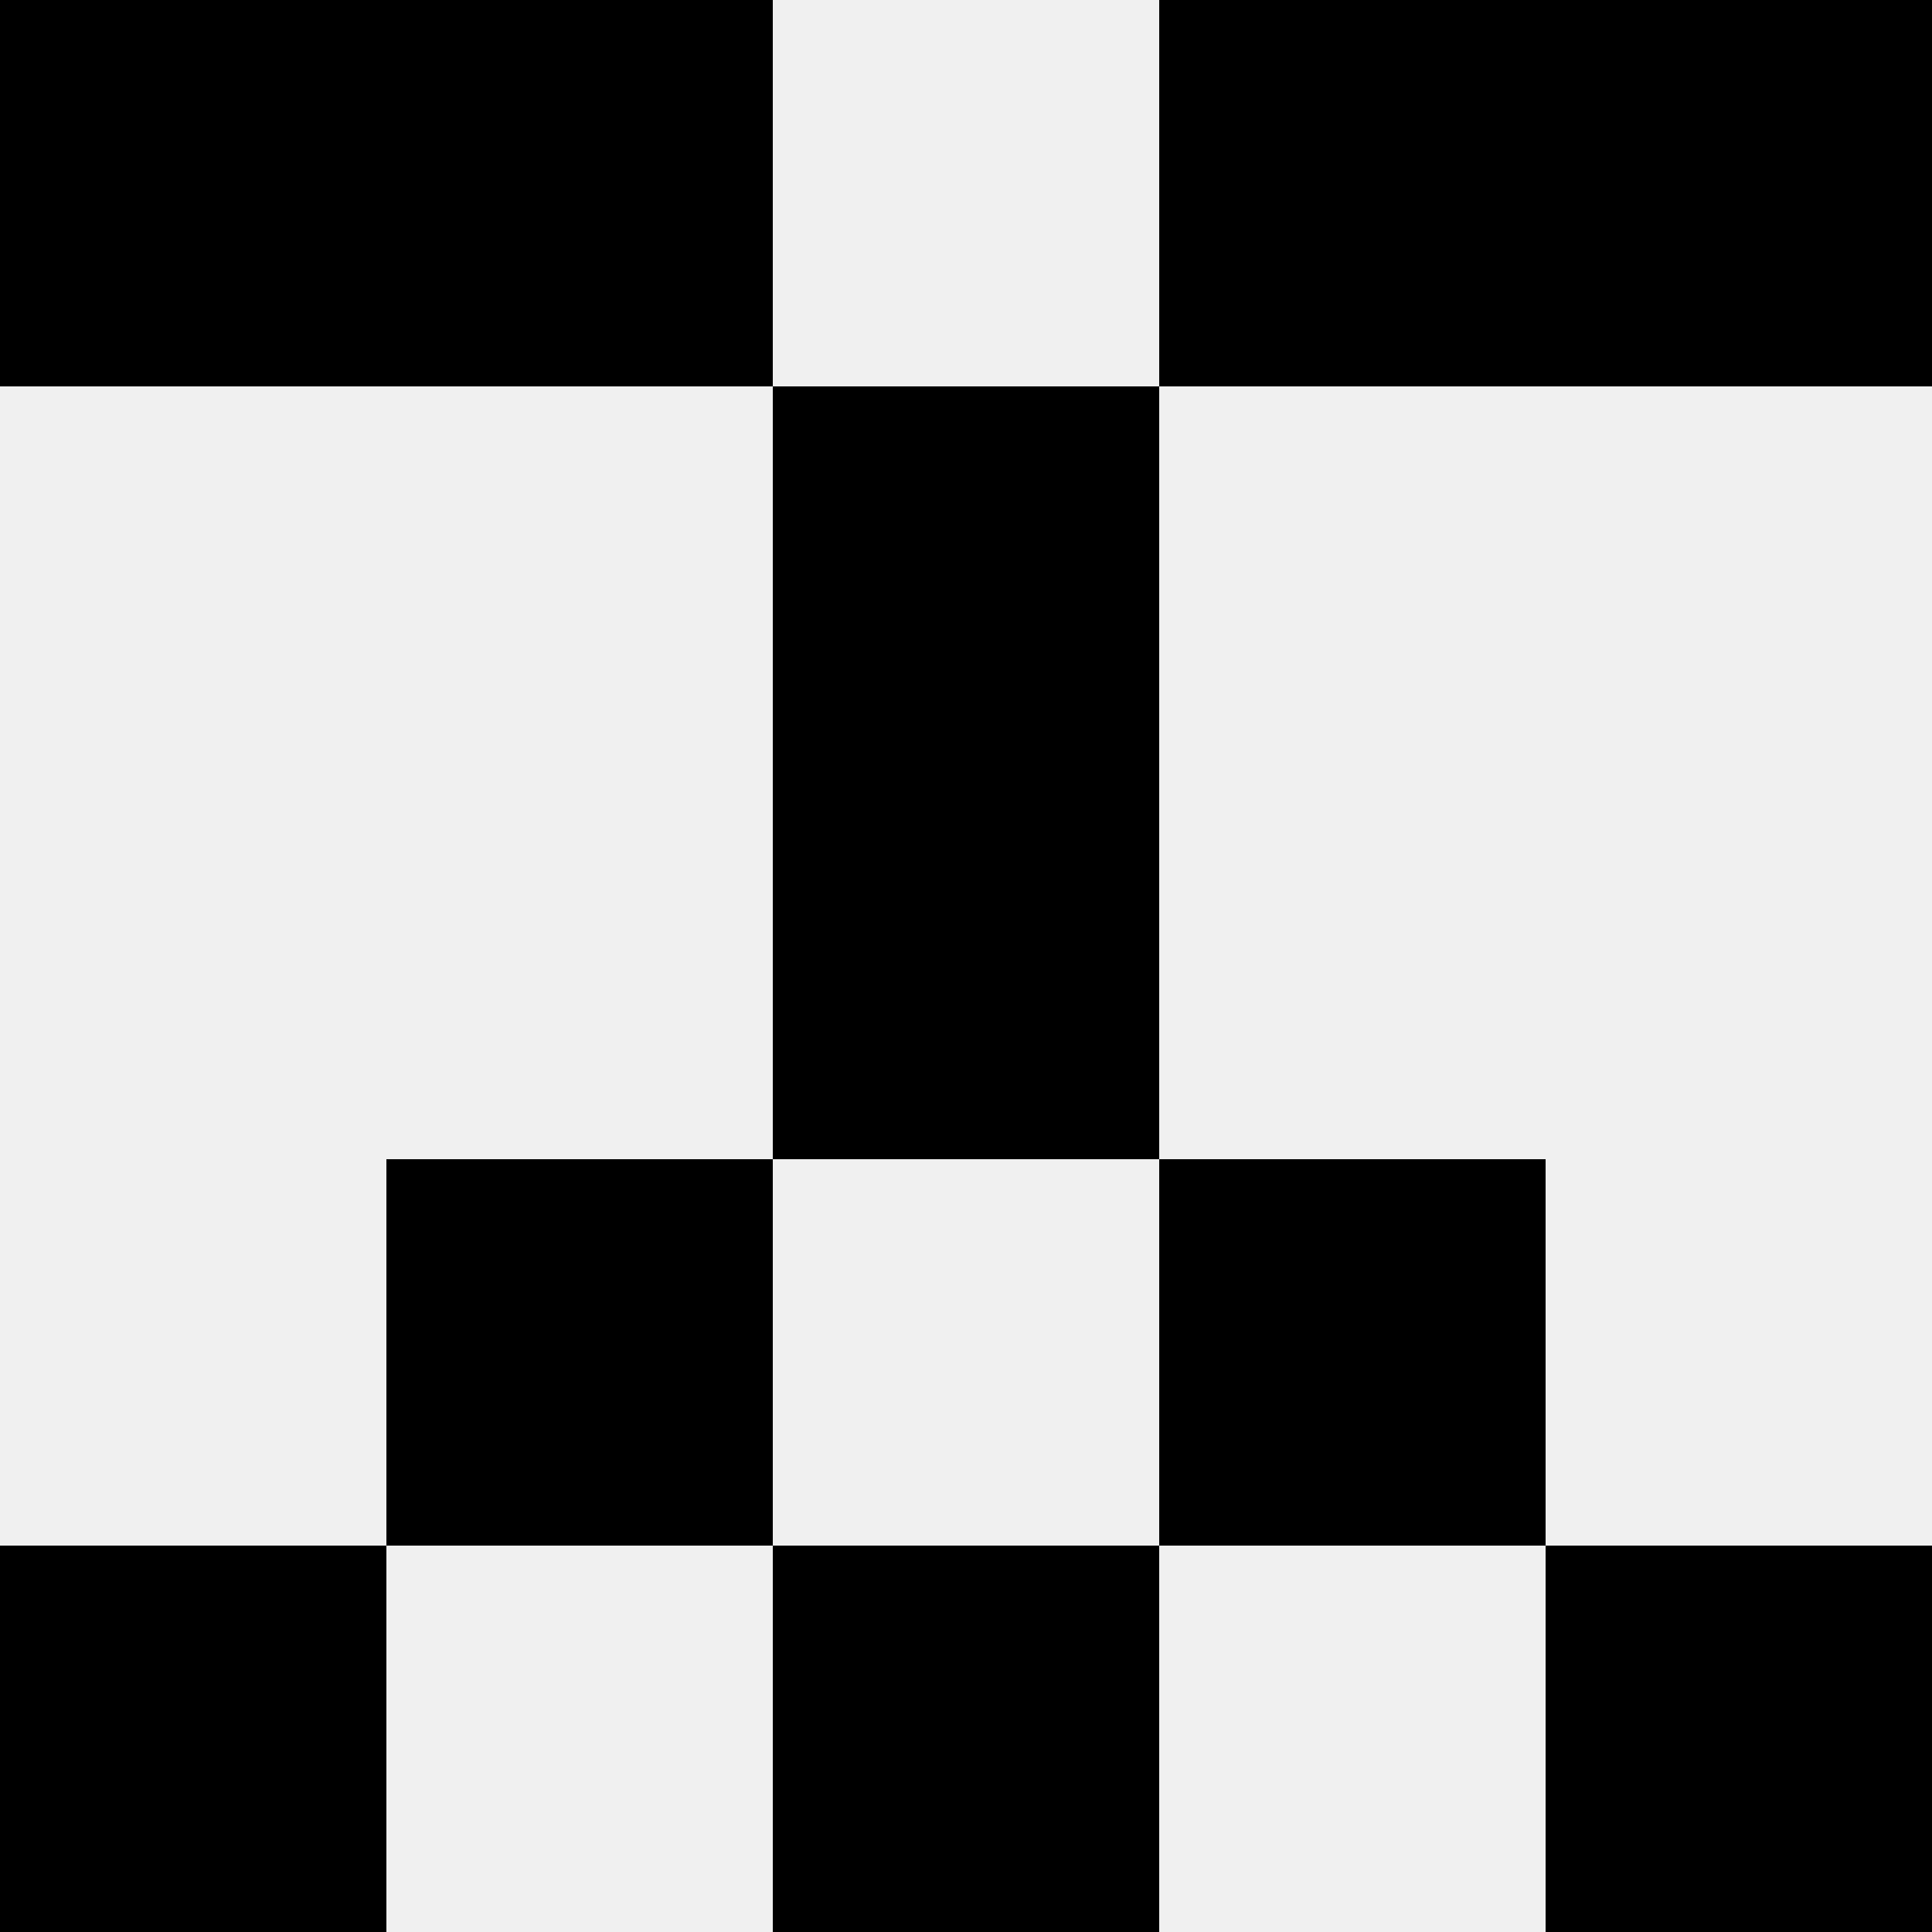
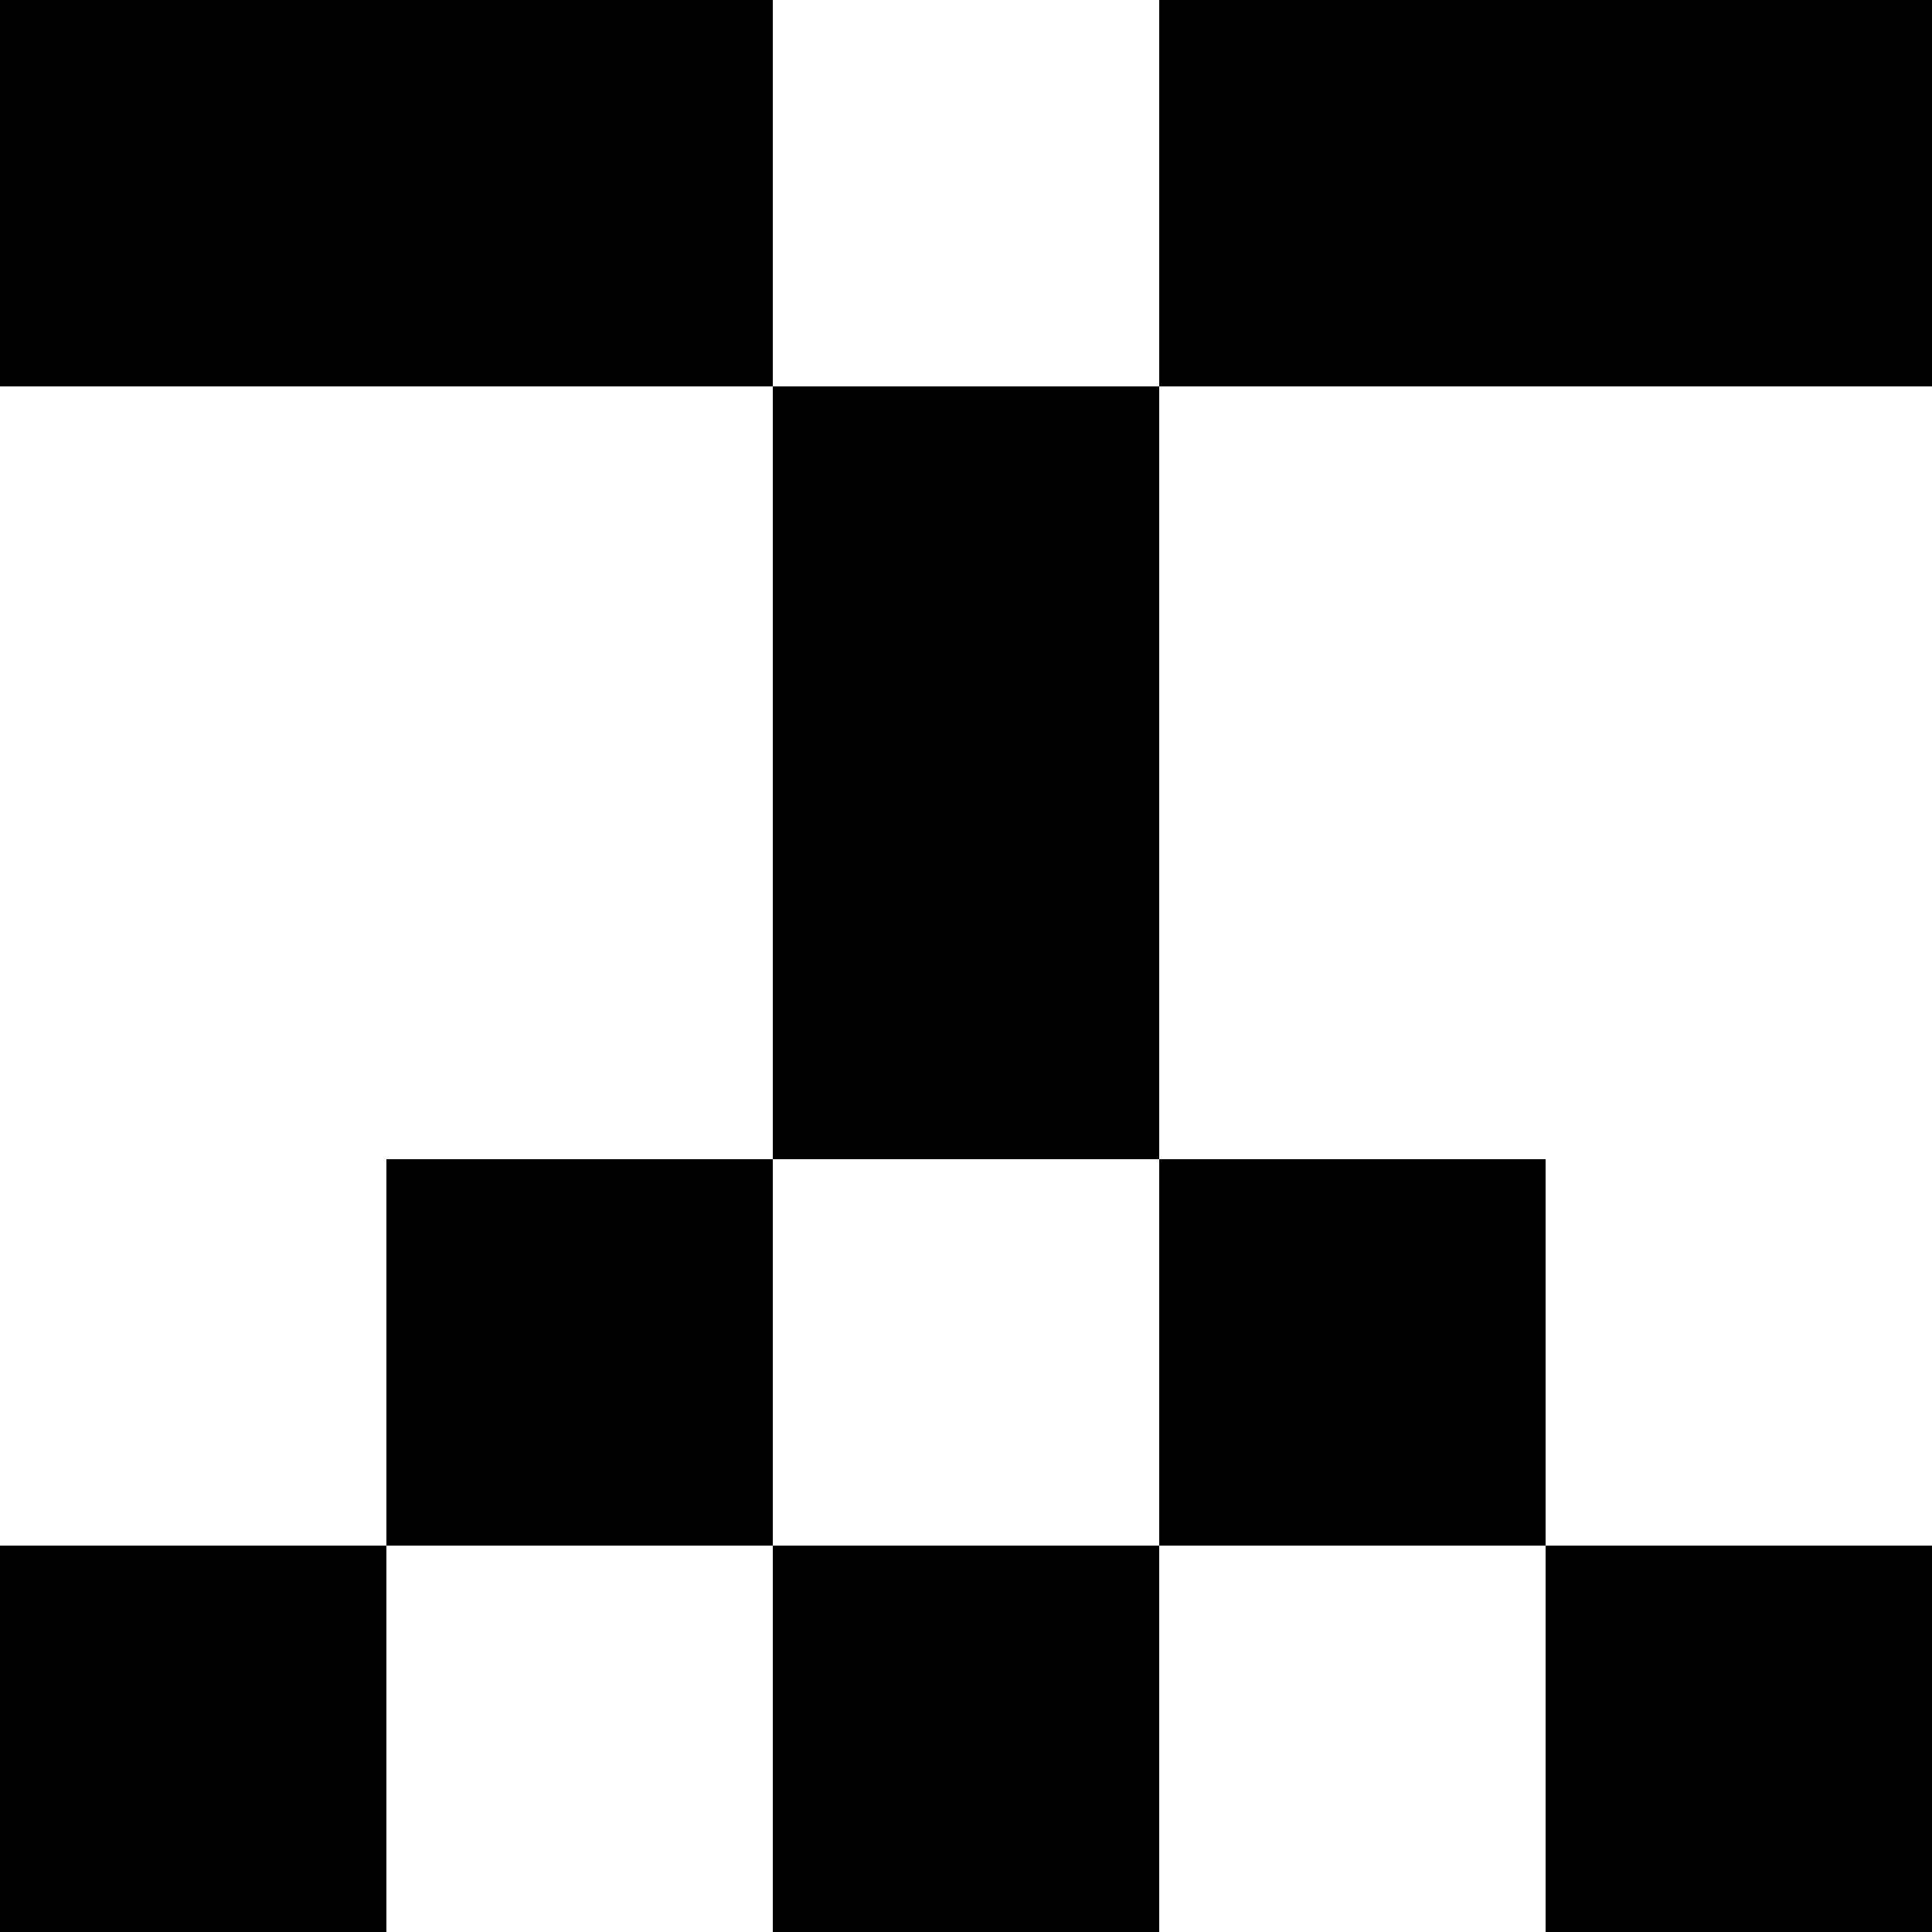
<svg xmlns="http://www.w3.org/2000/svg" width="80" height="80">
-   <rect width="100%" height="100%" fill="#f0f0f0" />
  <rect x="0" y="0" width="16" height="16" fill="hsl(57, 70%, 50%)" />
  <rect x="64" y="0" width="16" height="16" fill="hsl(57, 70%, 50%)" />
  <rect x="16" y="0" width="16" height="16" fill="hsl(57, 70%, 50%)" />
  <rect x="48" y="0" width="16" height="16" fill="hsl(57, 70%, 50%)" />
  <rect x="32" y="16" width="16" height="16" fill="hsl(57, 70%, 50%)" />
  <rect x="32" y="16" width="16" height="16" fill="hsl(57, 70%, 50%)" />
  <rect x="32" y="32" width="16" height="16" fill="hsl(57, 70%, 50%)" />
  <rect x="32" y="32" width="16" height="16" fill="hsl(57, 70%, 50%)" />
  <rect x="16" y="48" width="16" height="16" fill="hsl(57, 70%, 50%)" />
  <rect x="48" y="48" width="16" height="16" fill="hsl(57, 70%, 50%)" />
  <rect x="0" y="64" width="16" height="16" fill="hsl(57, 70%, 50%)" />
  <rect x="64" y="64" width="16" height="16" fill="hsl(57, 70%, 50%)" />
  <rect x="32" y="64" width="16" height="16" fill="hsl(57, 70%, 50%)" />
  <rect x="32" y="64" width="16" height="16" fill="hsl(57, 70%, 50%)" />
</svg>